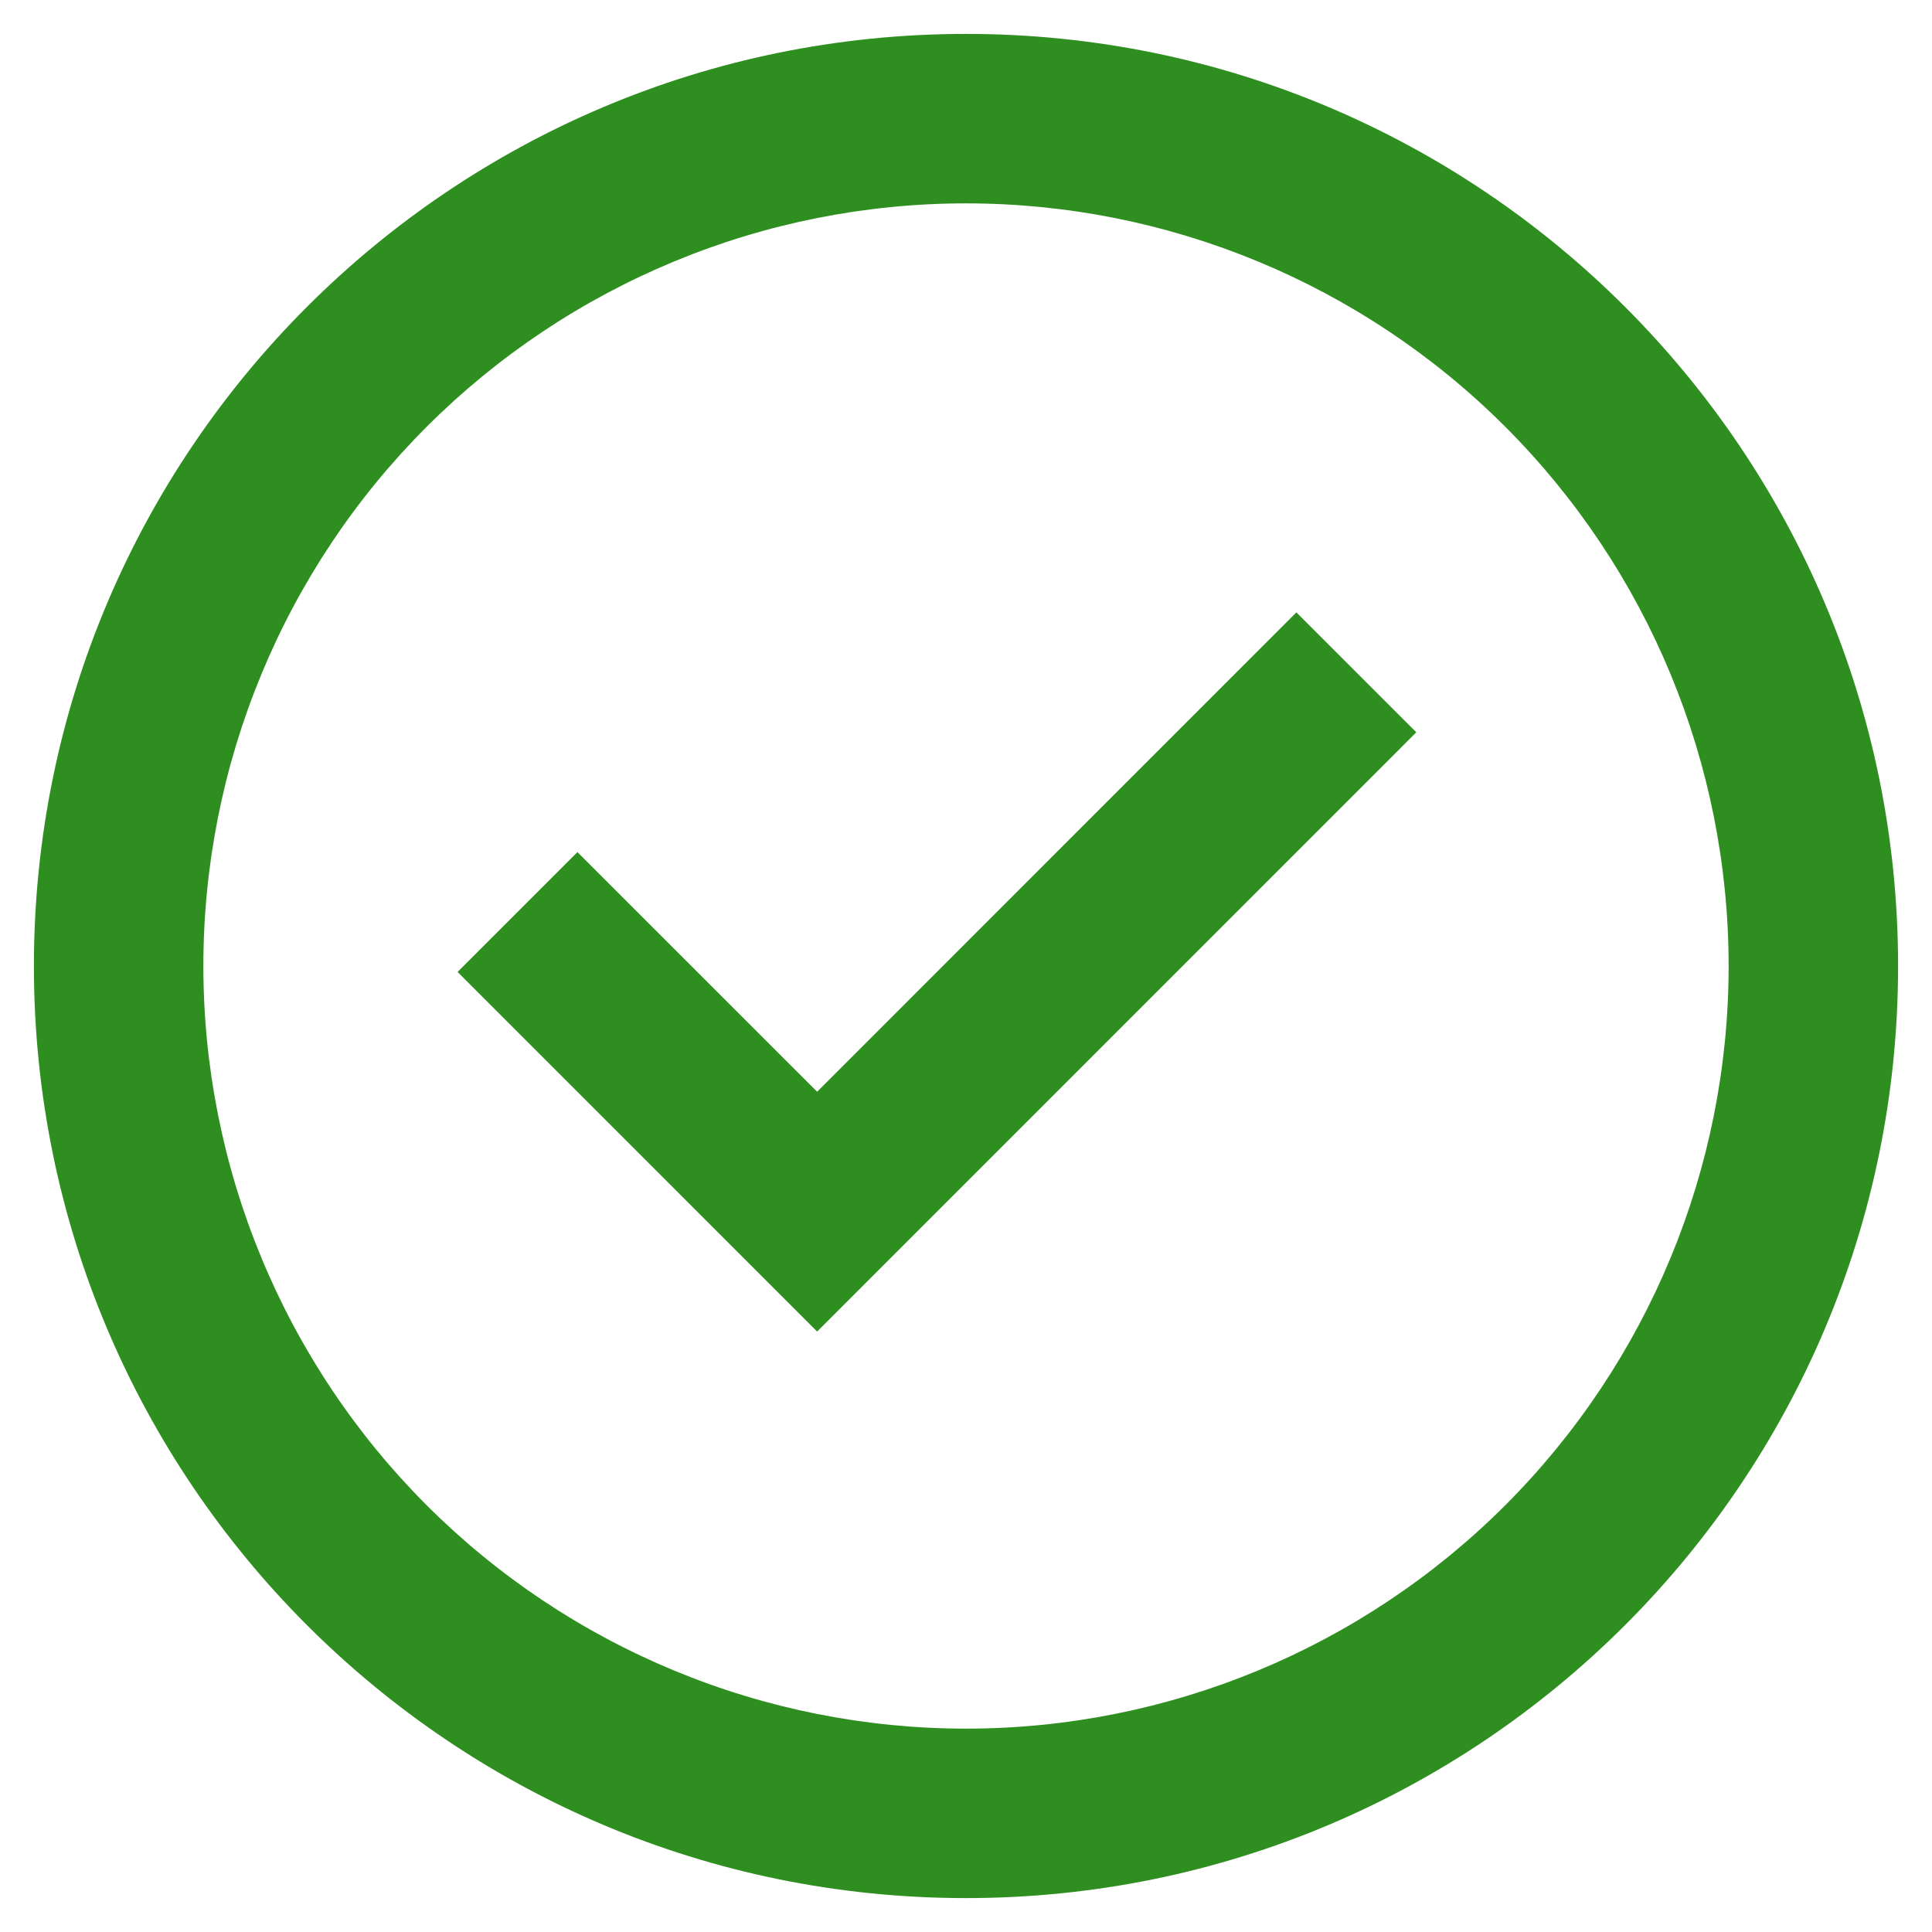
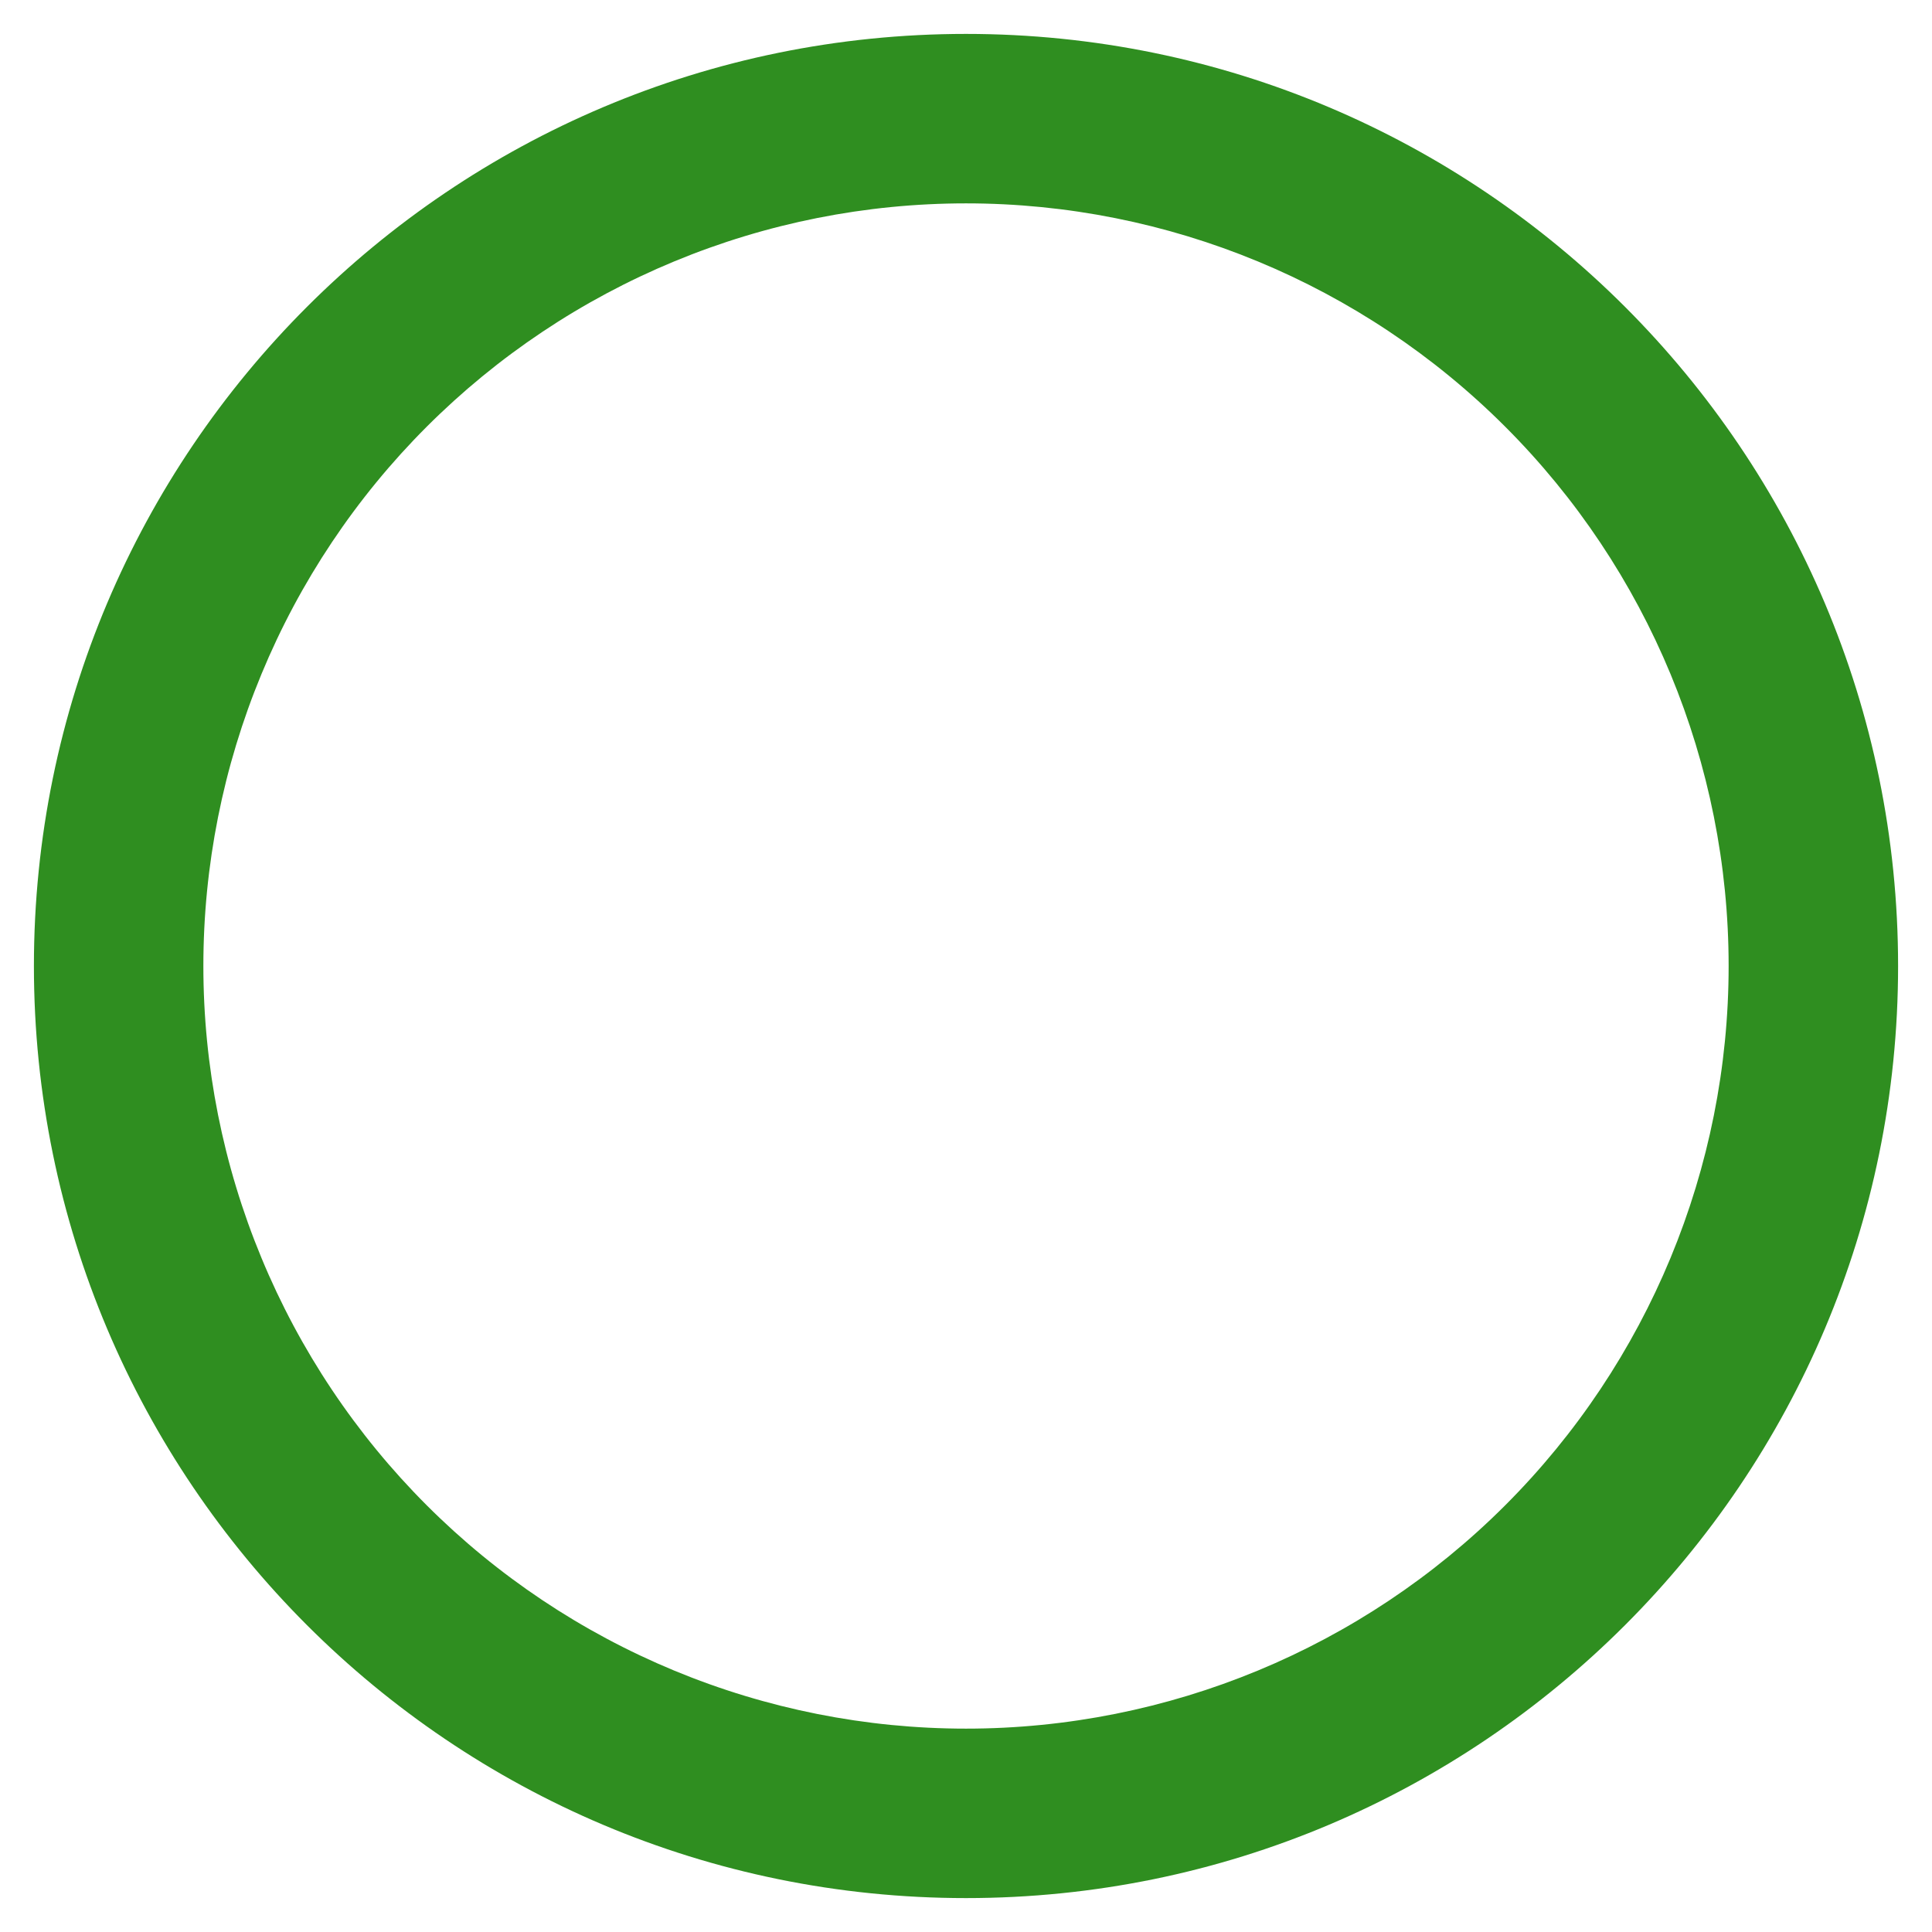
<svg xmlns="http://www.w3.org/2000/svg" width="38" height="38" viewBox="0 0 38 38" fill="none">
-   <path d="M16.072 26.19L9 19.117L11.357 16.76L16.072 21.473L25.498 12.045L27.857 14.403L16.072 26.19Z" fill="#2F8E20" />
  <path fill-rule="evenodd" clip-rule="evenodd" d="M0.667 19C0.667 8.875 8.875 0.667 19 0.667C29.125 0.667 37.333 8.875 37.333 19C37.333 29.125 29.125 37.333 19 37.333C8.875 37.333 0.667 29.125 0.667 19ZM19 34C17.03 34 15.079 33.612 13.26 32.858C11.44 32.104 9.786 31 8.393 29.607C7 28.214 5.895 26.56 5.142 24.74C4.388 22.92 4 20.97 4 19C4 17.03 4.388 15.08 5.142 13.26C5.895 11.44 7 9.786 8.393 8.393C9.786 7.001 11.44 5.896 13.26 5.142C15.079 4.388 17.03 4 19 4C22.978 4 26.793 5.58 29.606 8.393C32.419 11.206 34 15.022 34 19C34 22.978 32.419 26.794 29.606 29.607C26.793 32.42 22.978 34 19 34Z" fill="#2F8E20" />
</svg>